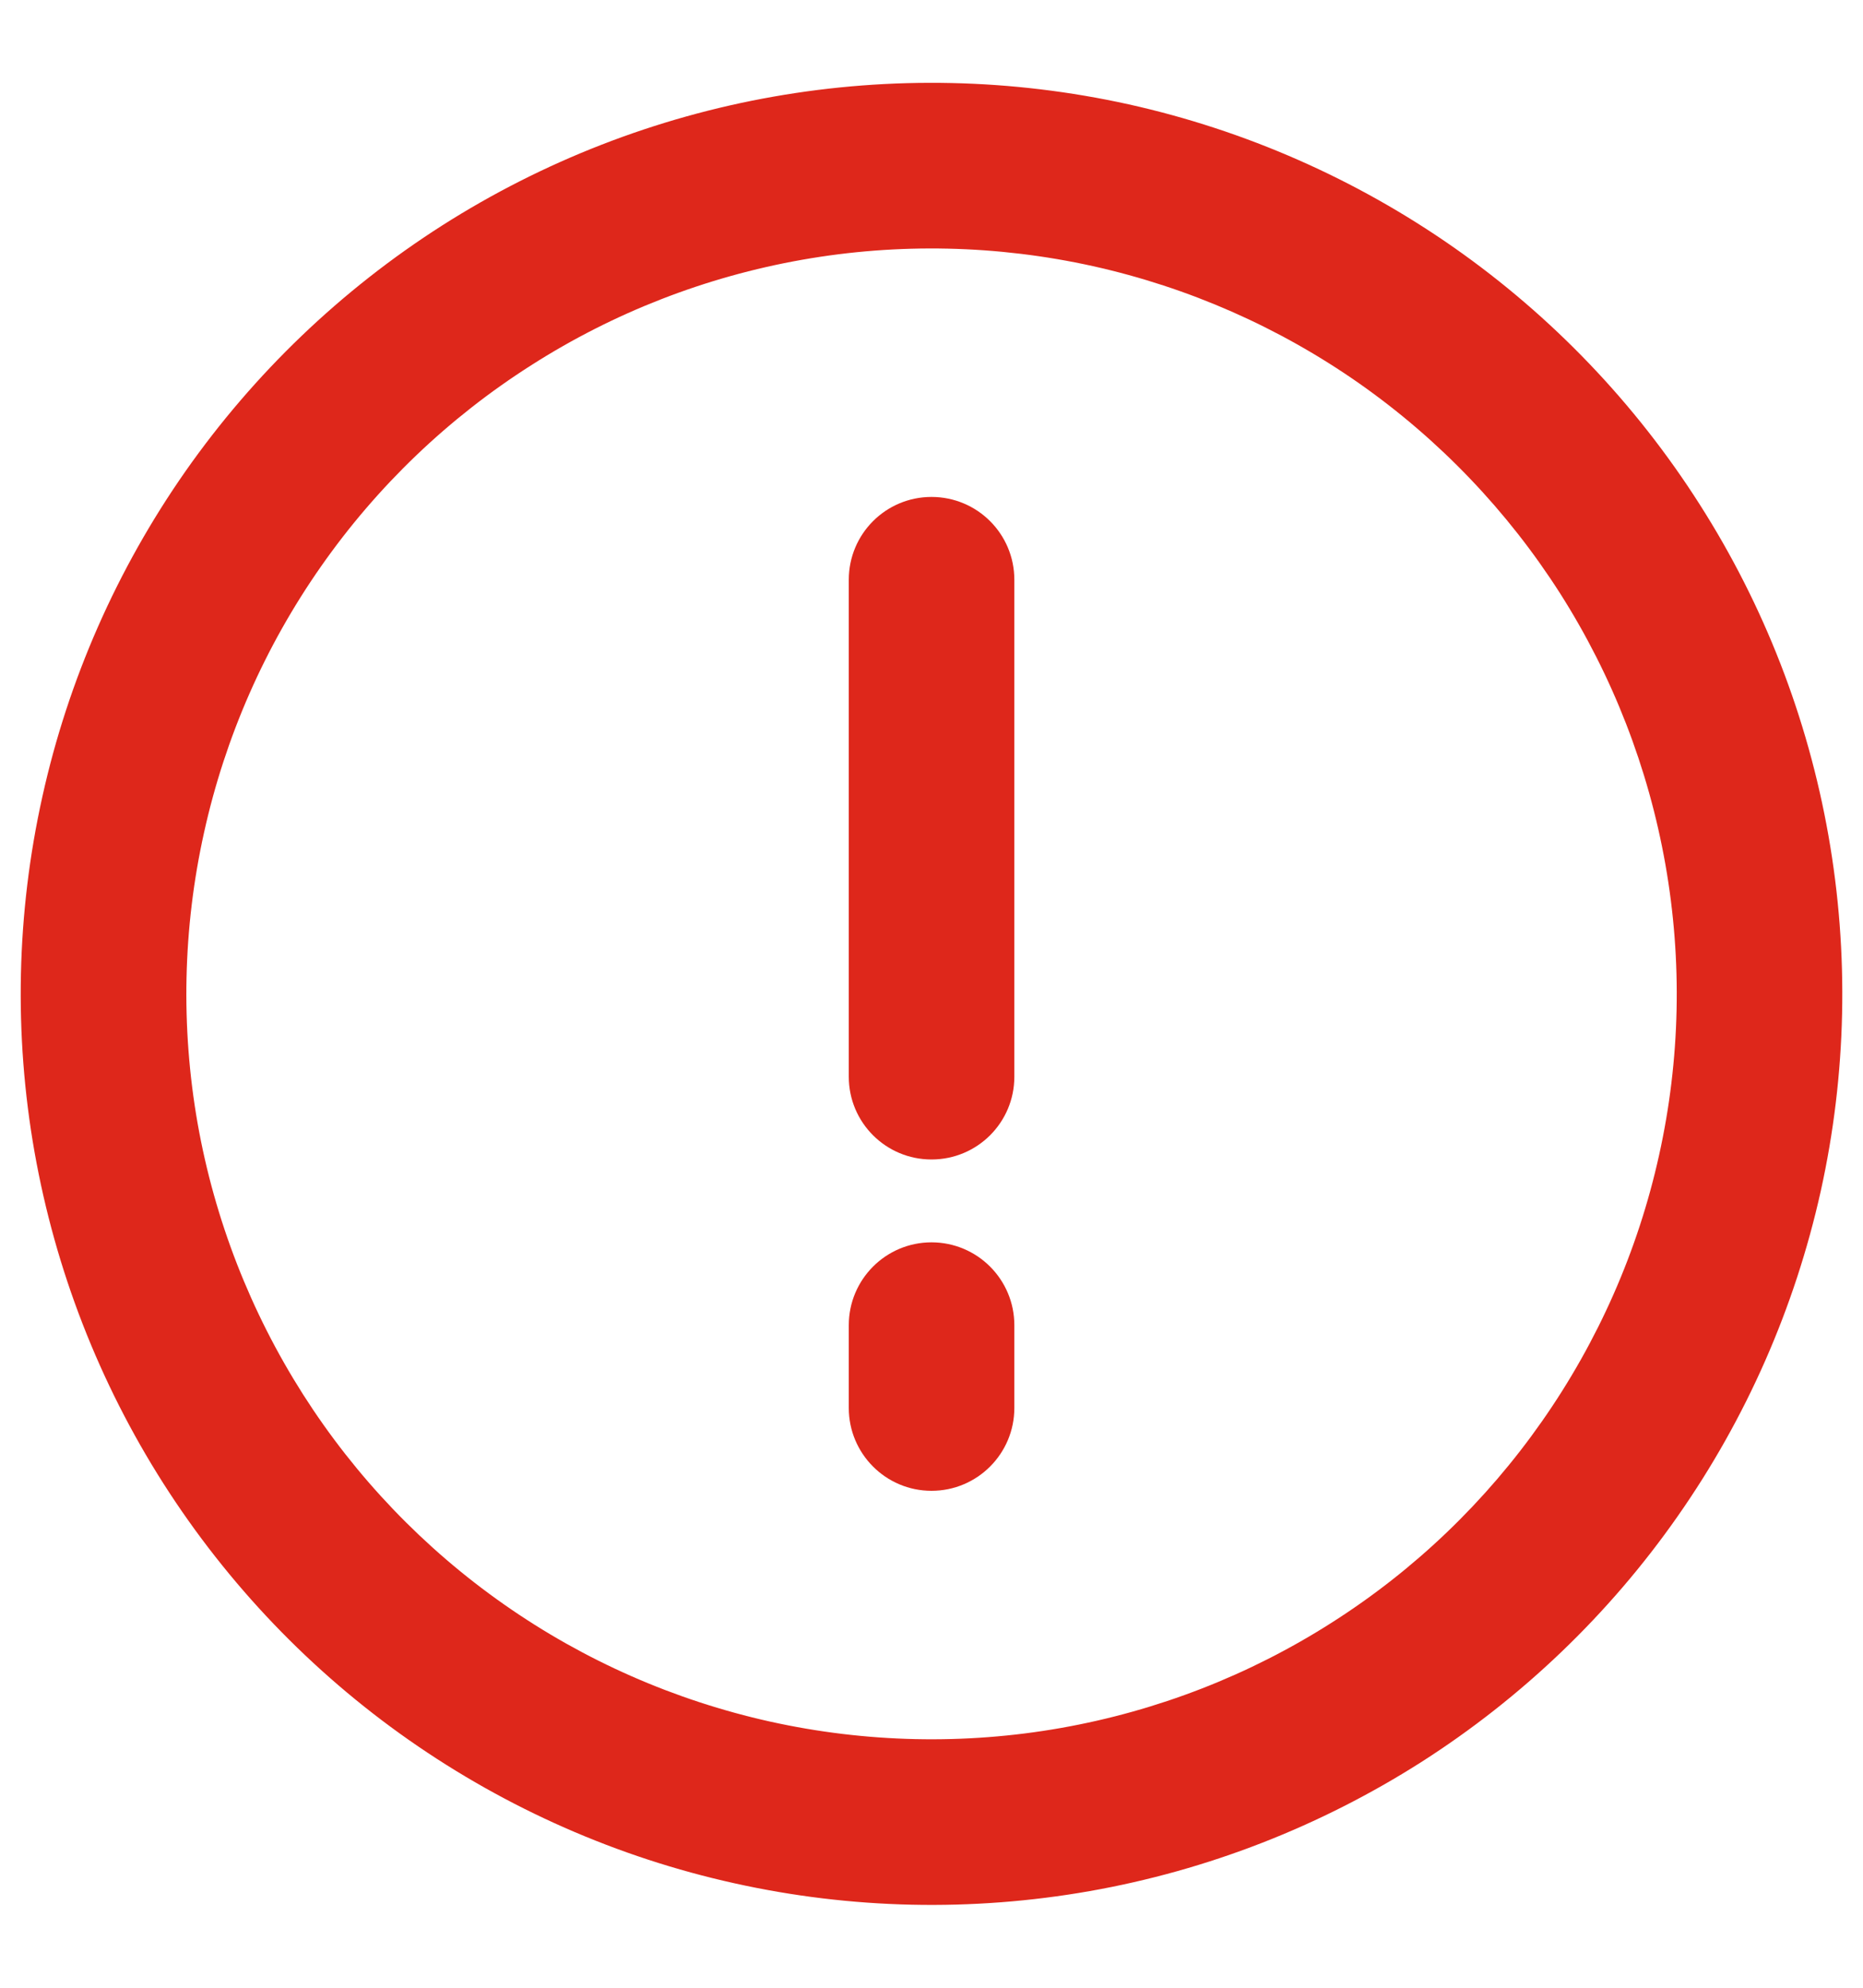
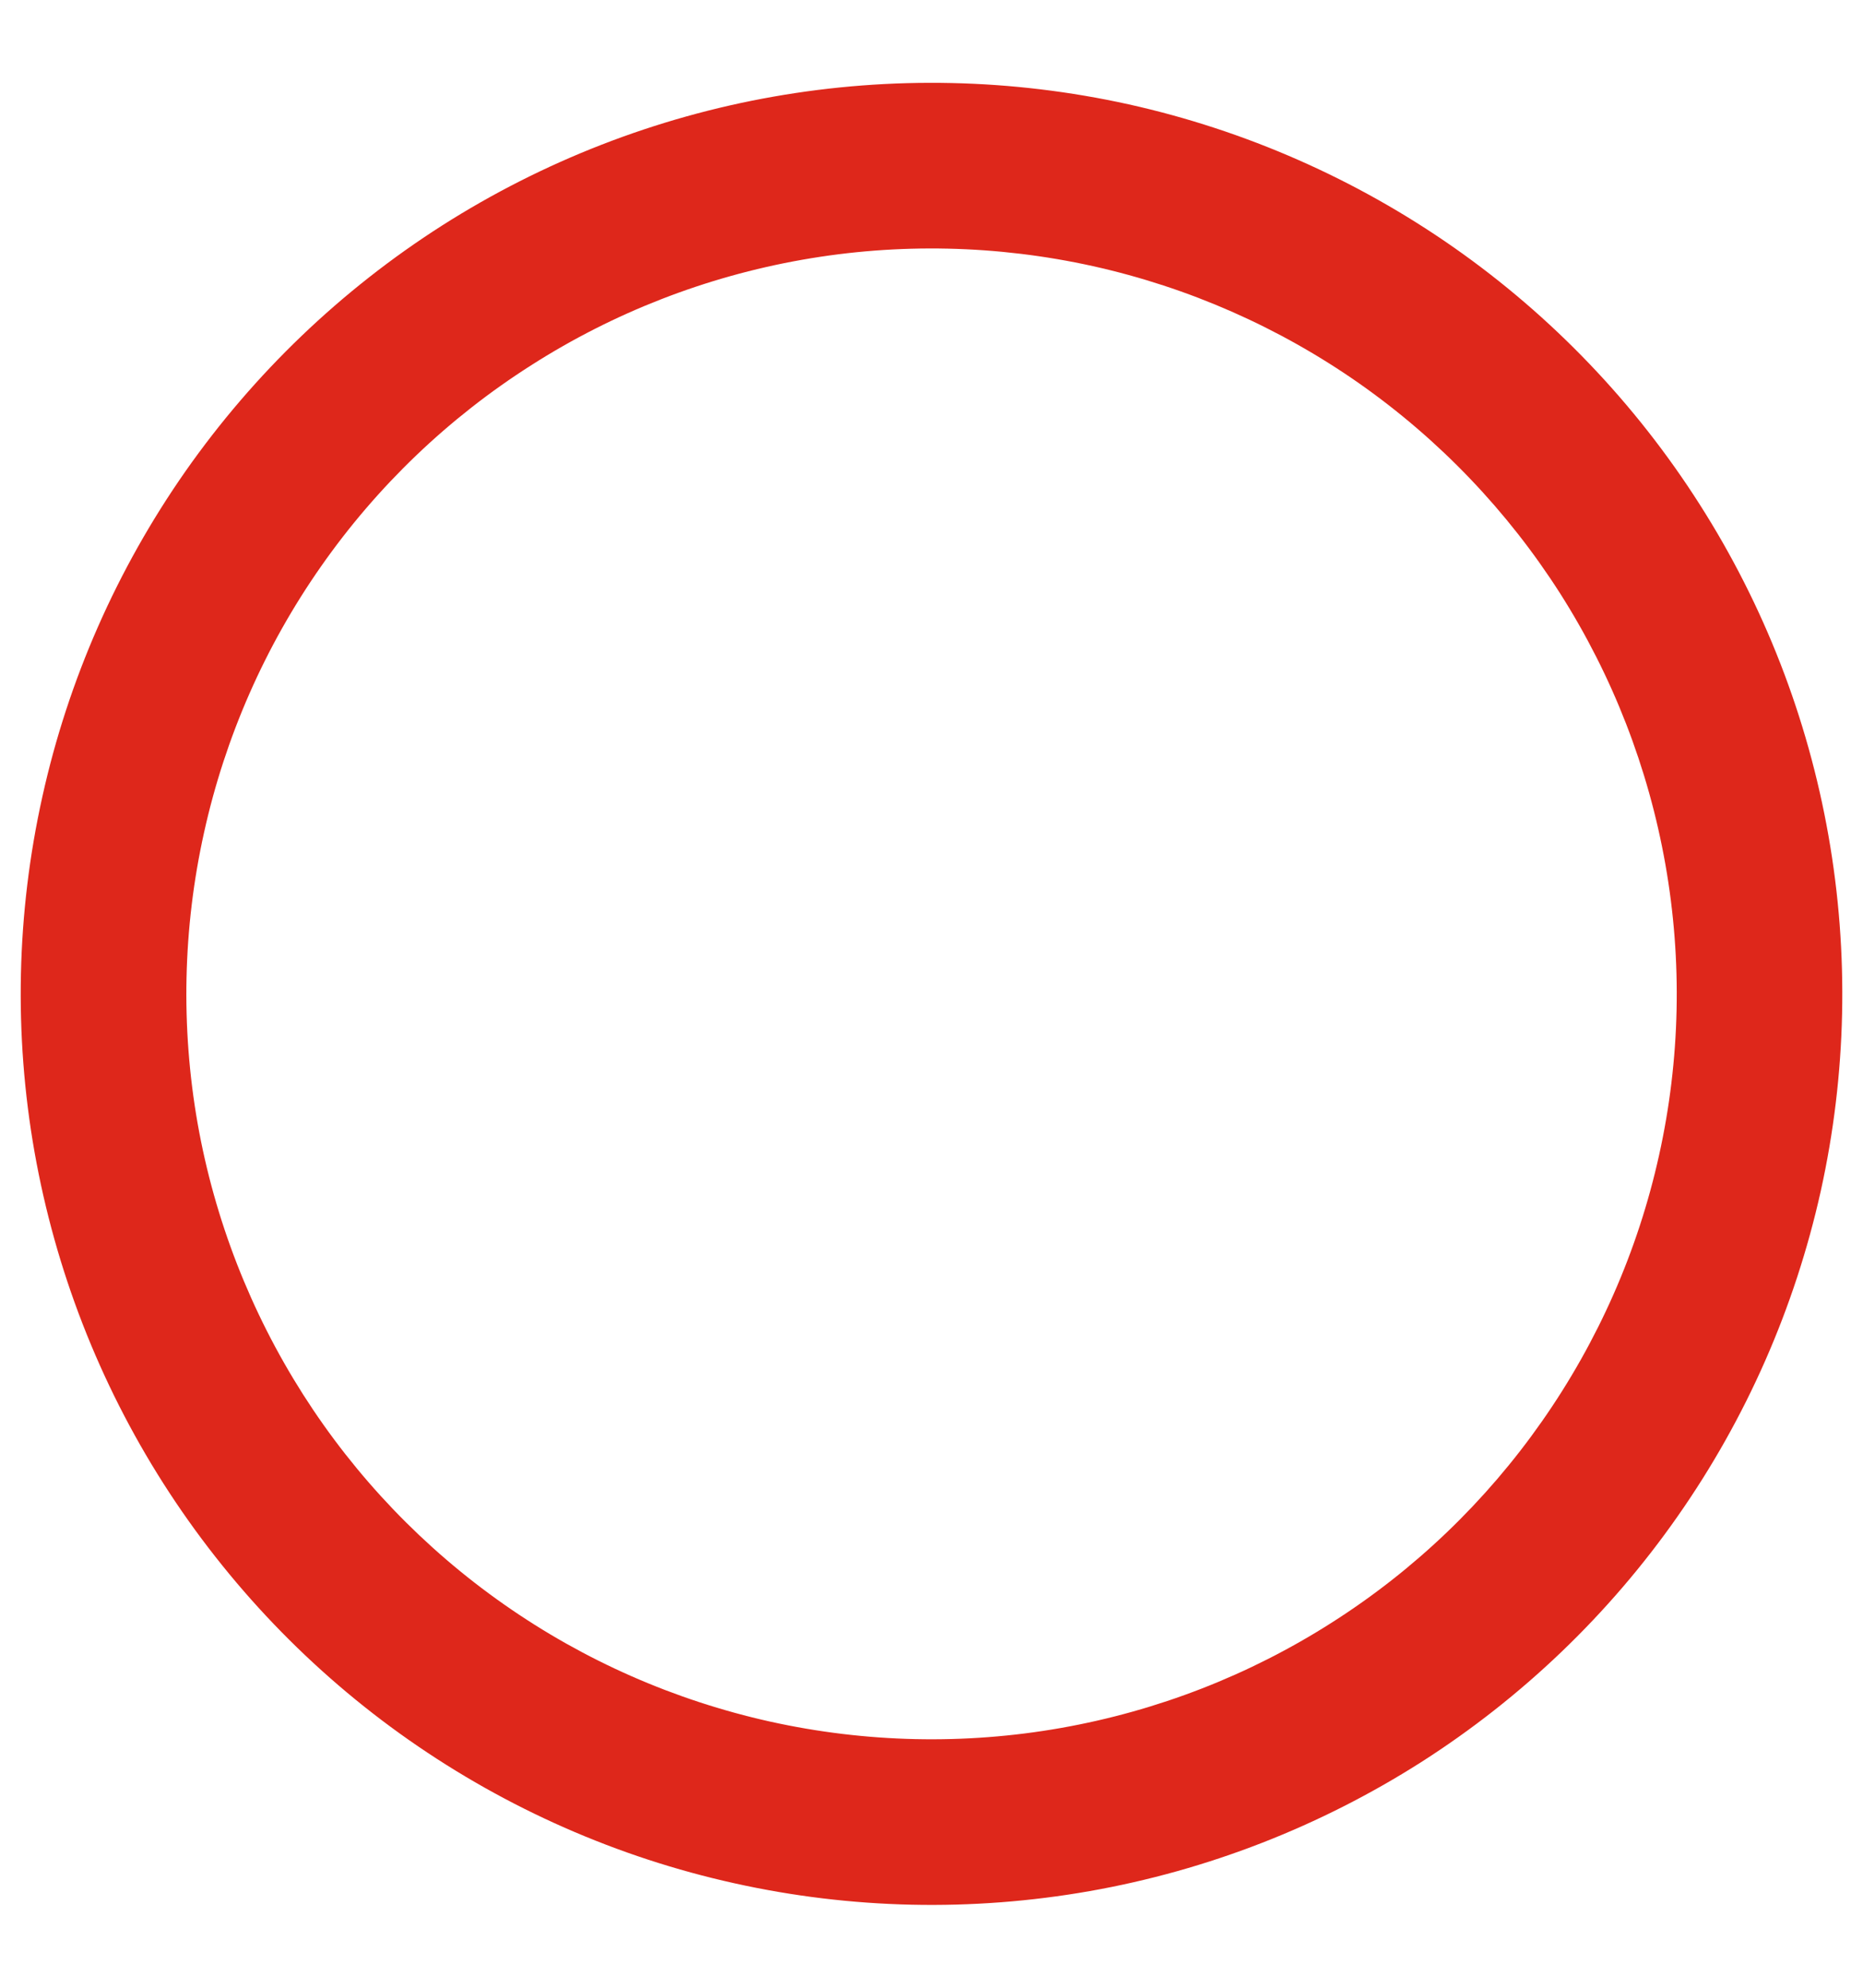
<svg xmlns="http://www.w3.org/2000/svg" width="15" height="16" viewBox="0 0 15 16" fill="none">
-   <path d="M7.5 9.333C7.132 9.333 6.834 9.035 6.834 8.667L6.834 4.667C6.834 4.298 7.132 4 7.5 4C7.869 4 8.167 4.298 8.167 4.667L8.167 8.667C8.167 9.035 7.869 9.333 7.5 9.333Z" fill="#DE271B" />
-   <path d="M8.167 10.667C8.167 10.299 7.869 10 7.5 10C7.132 10 6.834 10.299 6.834 10.667V11.333C6.834 11.701 7.132 12 7.5 12C7.869 12 8.167 11.701 8.167 11.333V10.667Z" fill="#DE271B" />
  <path fill-rule="evenodd" clip-rule="evenodd" d="M5.913 15.159C6.853 15.368 7.825 15.389 8.774 15.222C9.722 15.055 10.628 14.702 11.441 14.185C12.253 13.667 12.955 12.995 13.507 12.206C14.06 11.417 14.451 10.527 14.66 9.587C14.868 8.647 14.889 7.675 14.722 6.727C14.555 5.778 14.203 4.872 13.685 4.06C13.168 3.248 12.495 2.545 11.707 1.993C10.918 1.441 10.028 1.049 9.088 0.84C8.147 0.632 7.175 0.611 6.227 0.778C5.279 0.945 4.372 1.298 3.56 1.815C2.748 2.333 2.046 3.005 1.493 3.794C0.941 4.583 0.549 5.473 0.341 6.413C0.132 7.353 0.111 8.325 0.278 9.273C0.446 10.222 0.798 11.128 1.315 11.94C1.833 12.752 2.505 13.455 3.294 14.007C4.083 14.559 4.973 14.951 5.913 15.159ZM8.542 13.909C7.766 14.046 6.971 14.028 6.202 13.858C5.432 13.687 4.704 13.367 4.059 12.915C3.413 12.463 2.863 11.888 2.44 11.224C2.017 10.559 1.728 9.818 1.591 9.042C1.455 8.266 1.472 7.471 1.643 6.701C1.813 5.932 2.133 5.204 2.585 4.559C3.037 3.913 3.612 3.363 4.277 2.94C4.941 2.516 5.682 2.228 6.458 2.091C7.234 1.954 8.03 1.972 8.799 2.142C9.568 2.313 10.296 2.633 10.942 3.085C11.587 3.537 12.137 4.112 12.561 4.776C12.984 5.441 13.272 6.182 13.409 6.958C13.546 7.734 13.529 8.529 13.358 9.299C13.188 10.068 12.867 10.796 12.415 11.441C11.963 12.087 11.389 12.637 10.724 13.06C10.06 13.484 9.318 13.772 8.542 13.909Z" fill="#DE271B" />
</svg>